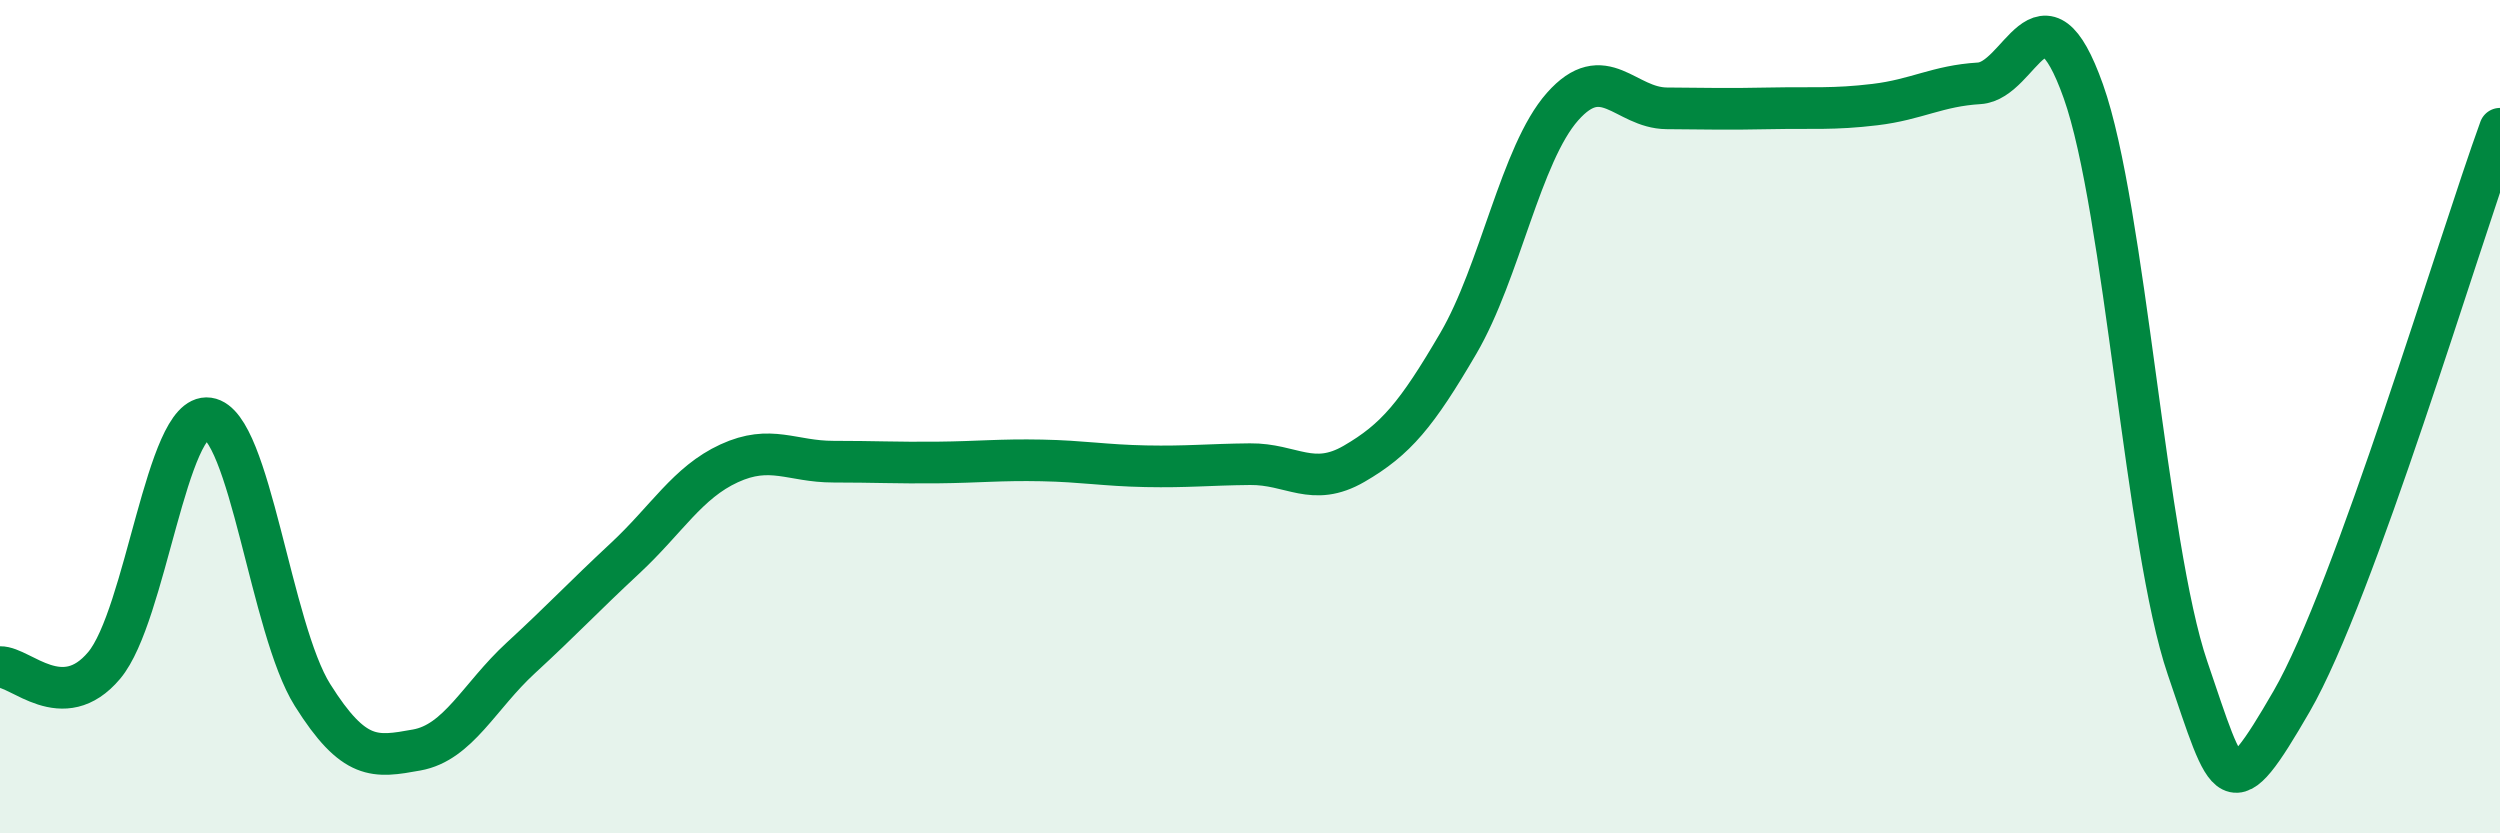
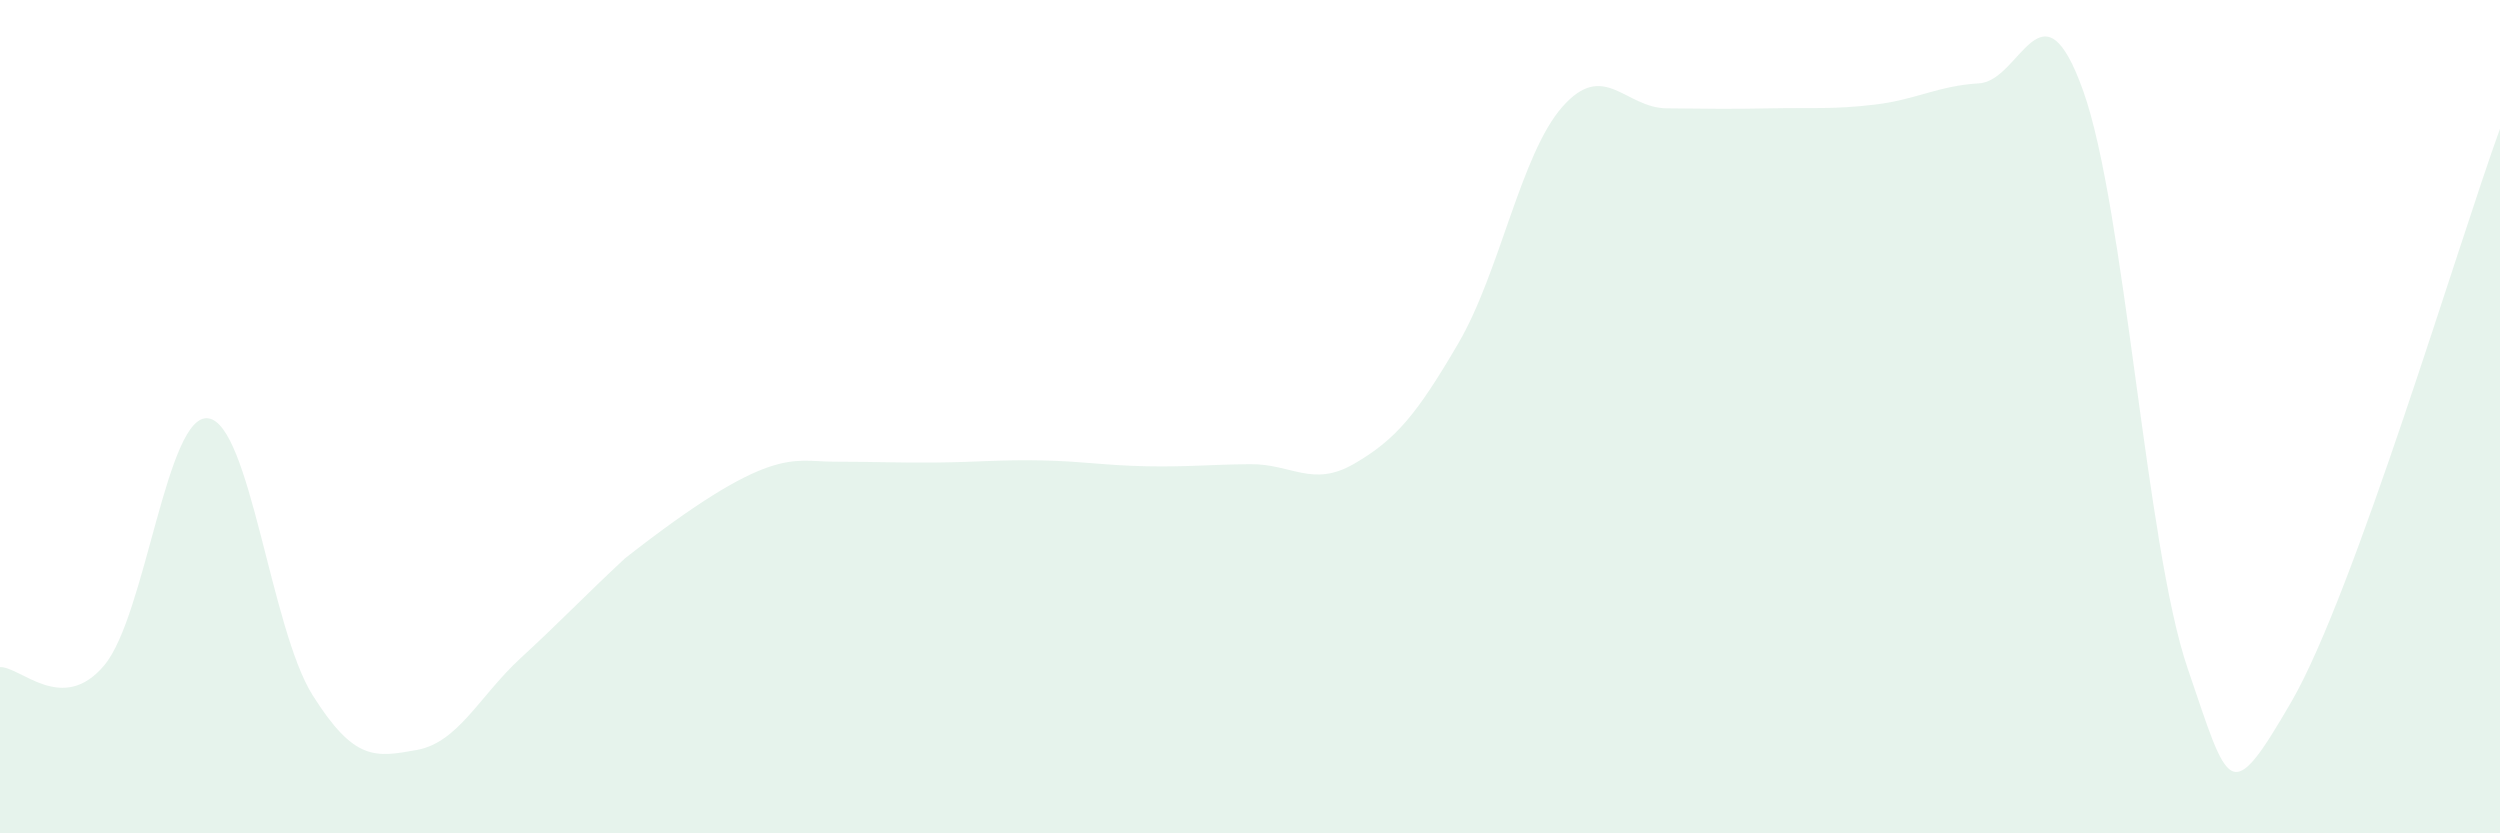
<svg xmlns="http://www.w3.org/2000/svg" width="60" height="20" viewBox="0 0 60 20">
-   <path d="M 0,16.01 C 0.5,16 1.5,17.16 2.5,15.97 C 3.5,14.78 4,9.9 5,10.04 C 6,10.18 6.5,15.09 7.5,16.68 C 8.5,18.27 9,18.18 10,18 C 11,17.82 11.5,16.71 12.5,15.79 C 13.5,14.87 14,14.33 15,13.4 C 16,12.47 16.5,11.58 17.5,11.12 C 18.5,10.66 19,11.08 20,11.08 C 21,11.08 21.5,11.11 22.5,11.1 C 23.5,11.09 24,11.03 25,11.05 C 26,11.07 26.5,11.17 27.5,11.19 C 28.5,11.21 29,11.15 30,11.14 C 31,11.13 31.5,11.71 32.5,11.13 C 33.5,10.55 34,9.95 35,8.24 C 36,6.53 36.5,3.69 37.5,2.56 C 38.5,1.43 39,2.59 40,2.6 C 41,2.61 41.5,2.62 42.5,2.6 C 43.5,2.58 44,2.63 45,2.51 C 46,2.39 46.5,2.06 47.5,2 C 48.5,1.94 49,-0.62 50,2.19 C 51,5 51.5,13.1 52.5,16.03 C 53.5,18.96 53.5,19.42 55,16.83 C 56.5,14.24 59,5.84 60,3.09L60 20L0 20Z" fill="#008740" opacity="0.1" stroke-linecap="round" stroke-linejoin="round" />
-   <path d="M 0,16.01 C 0.5,16 1.5,17.16 2.5,15.97 C 3.5,14.78 4,9.9 5,10.04 C 6,10.18 6.5,15.09 7.5,16.68 C 8.5,18.27 9,18.18 10,18 C 11,17.82 11.5,16.71 12.5,15.79 C 13.5,14.87 14,14.33 15,13.4 C 16,12.47 16.5,11.58 17.5,11.12 C 18.5,10.66 19,11.08 20,11.08 C 21,11.08 21.5,11.11 22.5,11.1 C 23.5,11.09 24,11.03 25,11.05 C 26,11.07 26.5,11.17 27.5,11.19 C 28.5,11.21 29,11.15 30,11.14 C 31,11.13 31.5,11.71 32.5,11.13 C 33.5,10.55 34,9.95 35,8.24 C 36,6.53 36.5,3.69 37.5,2.56 C 38.5,1.43 39,2.59 40,2.6 C 41,2.61 41.5,2.62 42.5,2.6 C 43.5,2.58 44,2.63 45,2.51 C 46,2.39 46.5,2.06 47.5,2 C 48.5,1.94 49,-0.62 50,2.19 C 51,5 51.5,13.1 52.5,16.03 C 53.5,18.96 53.5,19.42 55,16.83 C 56.5,14.24 59,5.84 60,3.09" stroke="#008740" stroke-width="1" fill="none" stroke-linecap="round" stroke-linejoin="round" />
+   <path d="M 0,16.01 C 0.5,16 1.5,17.16 2.5,15.97 C 3.5,14.78 4,9.9 5,10.04 C 6,10.18 6.5,15.09 7.5,16.68 C 8.5,18.27 9,18.18 10,18 C 11,17.82 11.5,16.71 12.5,15.79 C 13.5,14.87 14,14.33 15,13.4 C 18.5,10.66 19,11.08 20,11.08 C 21,11.08 21.5,11.11 22.5,11.1 C 23.5,11.09 24,11.03 25,11.05 C 26,11.07 26.5,11.17 27.5,11.19 C 28.5,11.21 29,11.15 30,11.14 C 31,11.13 31.5,11.71 32.5,11.13 C 33.5,10.55 34,9.95 35,8.24 C 36,6.53 36.5,3.69 37.5,2.56 C 38.5,1.43 39,2.59 40,2.6 C 41,2.61 41.5,2.62 42.5,2.6 C 43.5,2.58 44,2.63 45,2.51 C 46,2.39 46.5,2.06 47.5,2 C 48.5,1.94 49,-0.62 50,2.19 C 51,5 51.5,13.1 52.5,16.03 C 53.5,18.96 53.5,19.42 55,16.83 C 56.5,14.24 59,5.84 60,3.09L60 20L0 20Z" fill="#008740" opacity="0.1" stroke-linecap="round" stroke-linejoin="round" />
</svg>